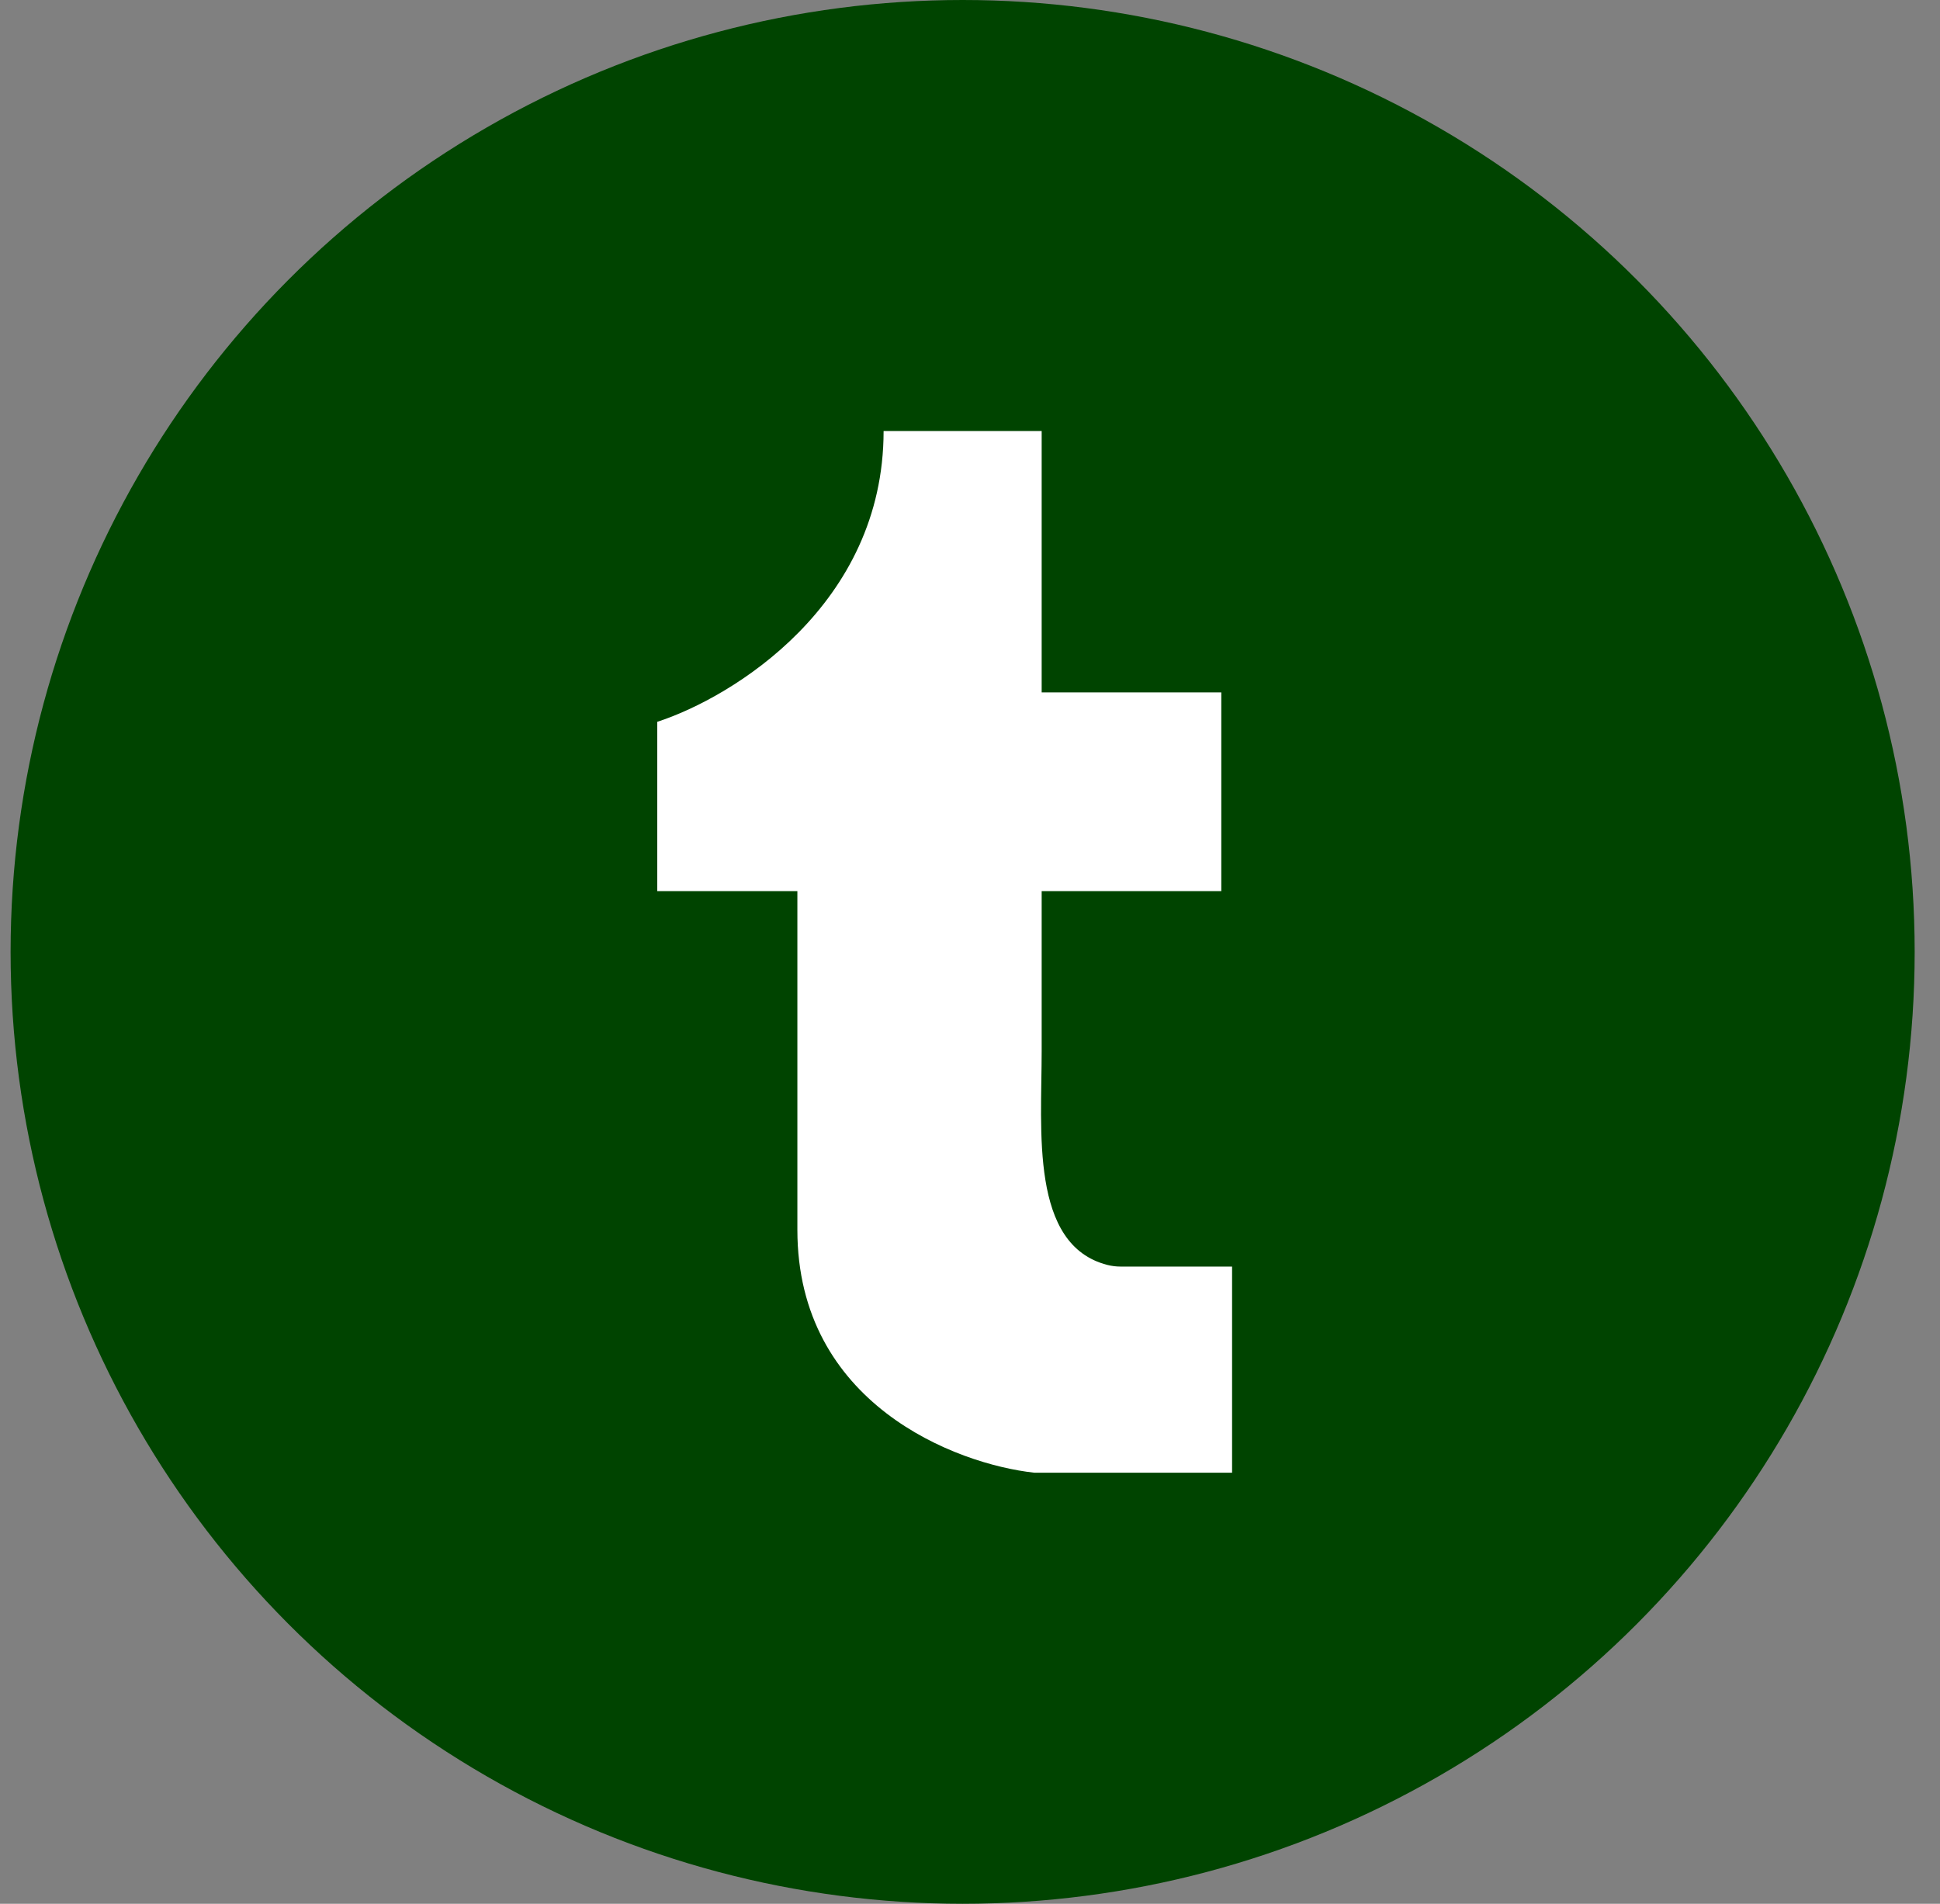
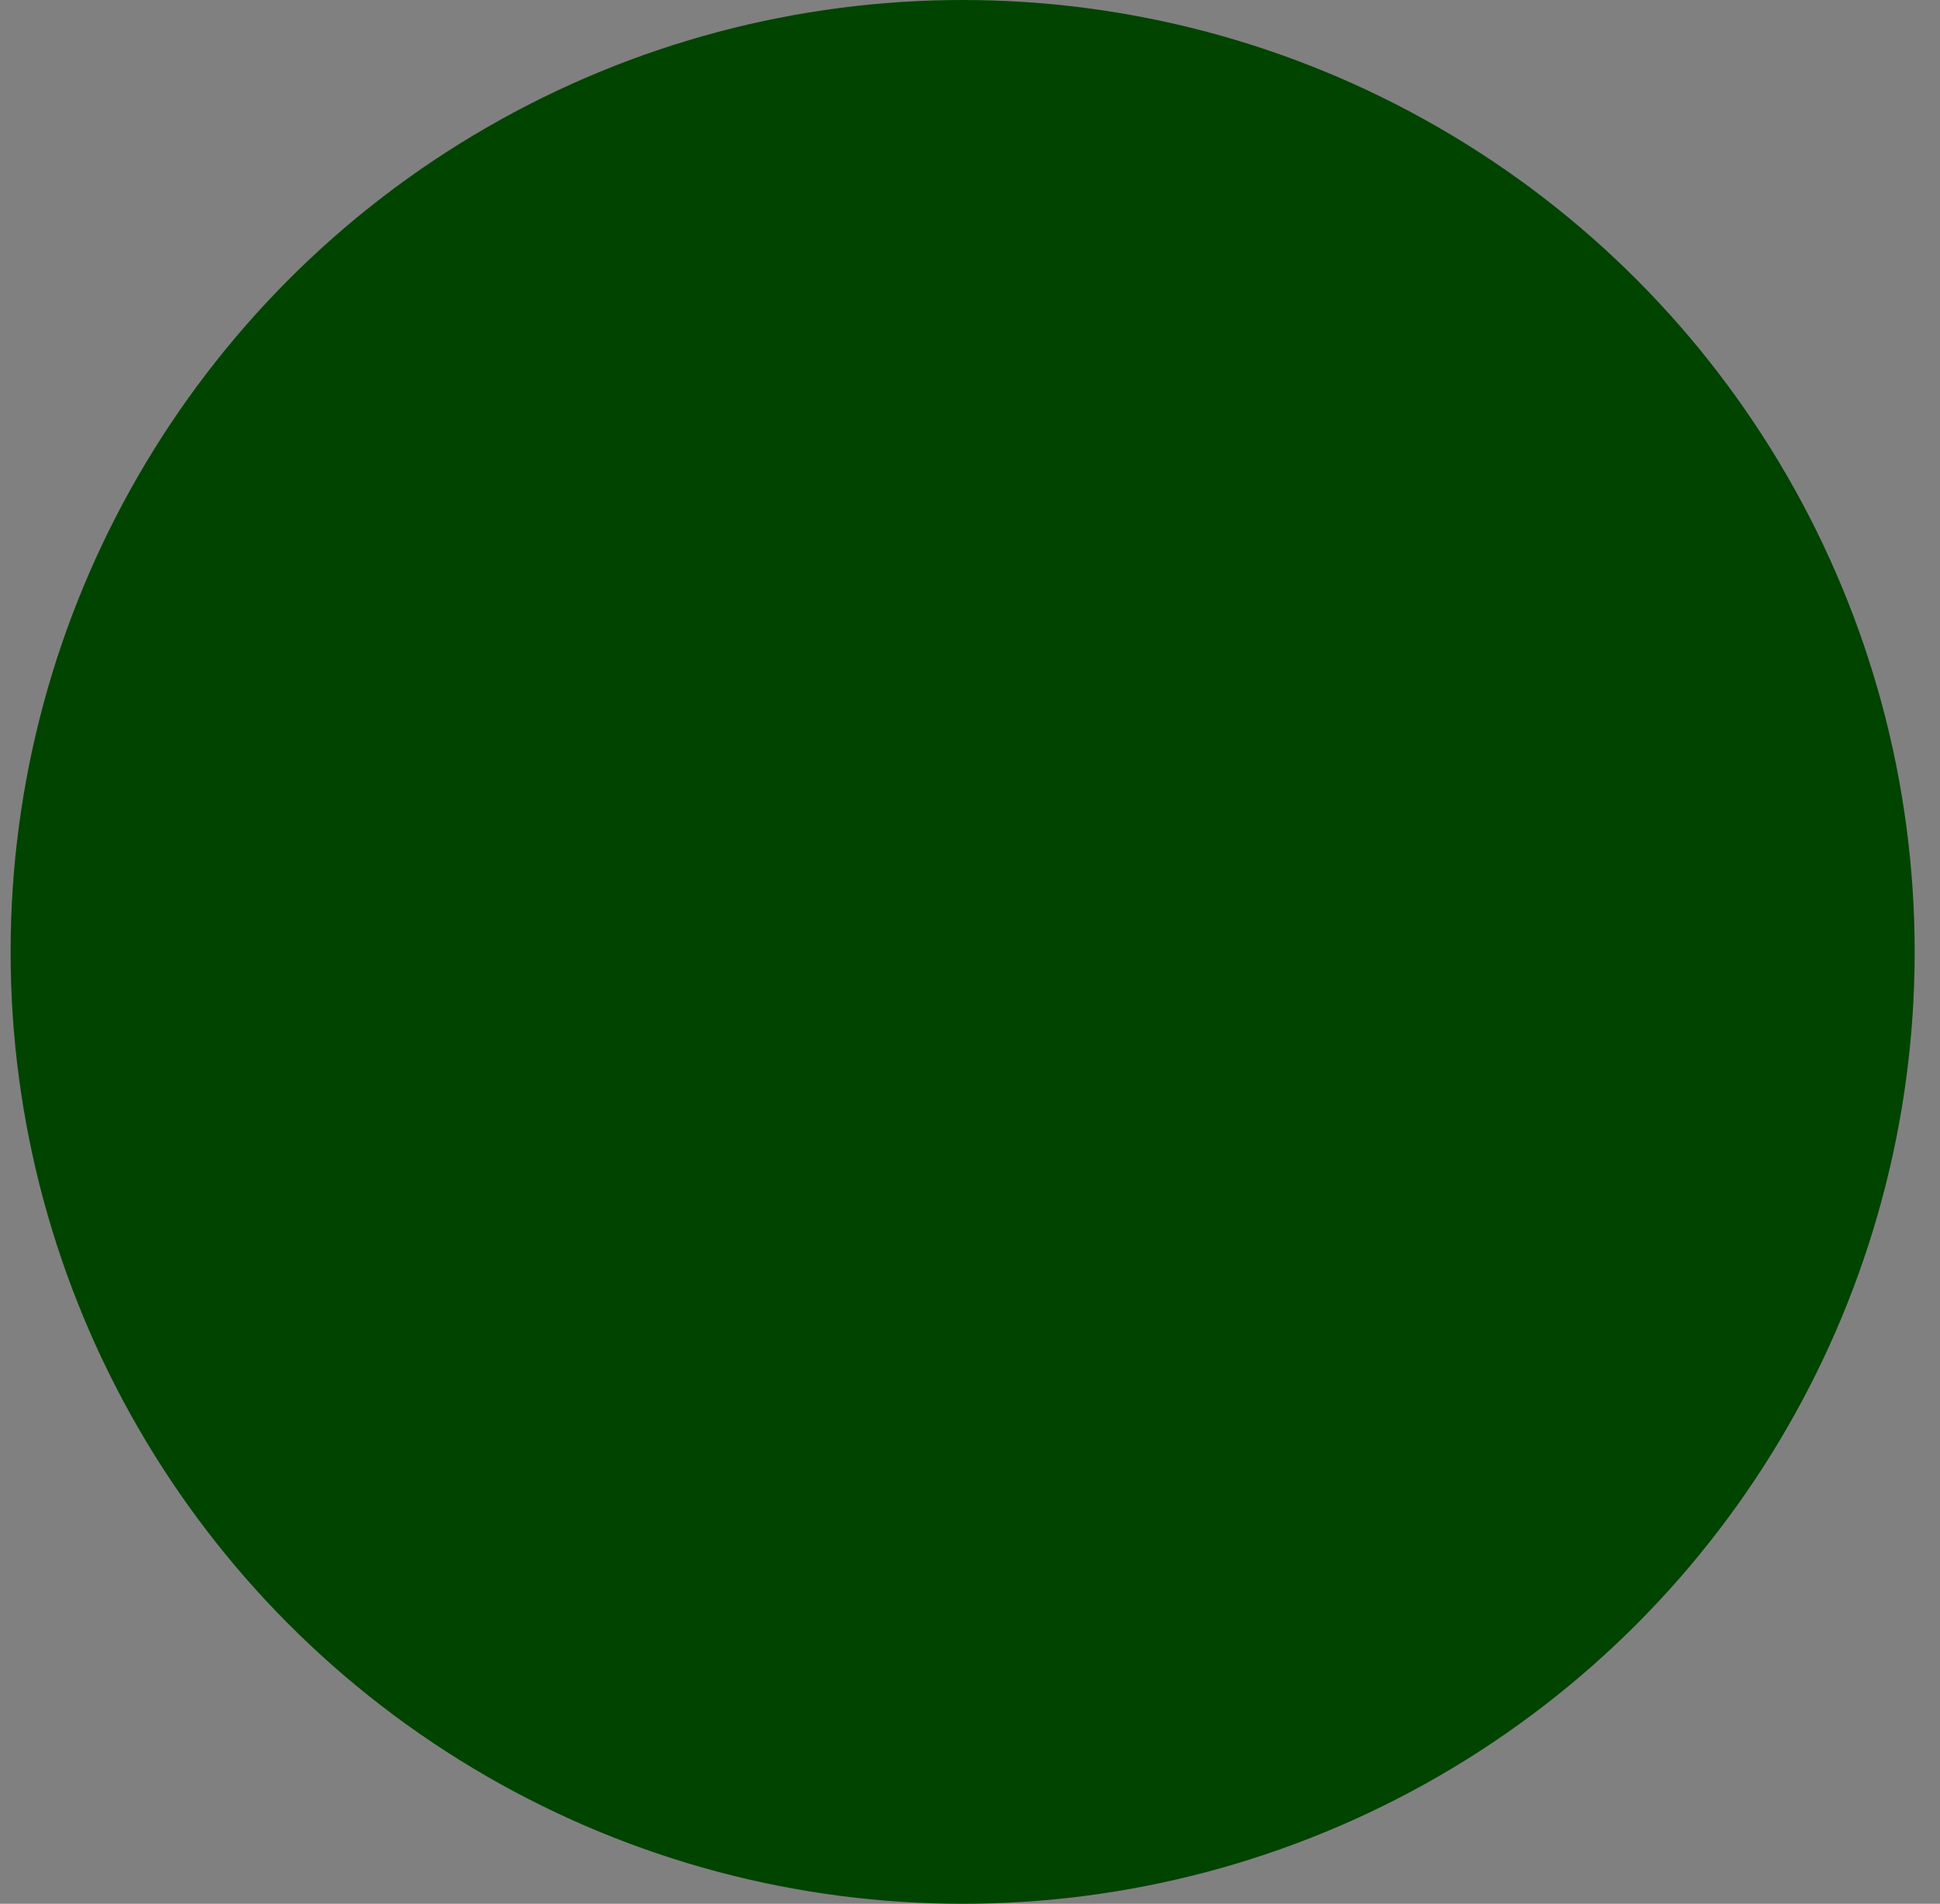
<svg xmlns="http://www.w3.org/2000/svg" width="54" height="53" viewBox="0 0 54 53" fill="none">
  <rect x="0" y="0" width="54" height="53" fill="#808080" stroke="none" />
  <g clip-path="url(#clip0_201_1464)">
    <circle cx="26.795" cy="26.5" r="26.5" fill="#004400" />
-     <path d="M34.295 41V35.261H31.195C31.065 35.261 30.942 35.245 30.824 35.215C28.666 34.663 28.995 31.476 28.995 29.248V24.809H33.995V24.707V19.276H28.995V12H24.595C24.595 16.837 20.395 19.412 18.295 20.095V24.809H22.195V34.237C22.195 39.074 26.595 40.761 28.795 41H34.295Z" fill="white" />
  </g>
  <defs>
    <clipPath id="clip0_201_1464">
      <rect width="53" height="53" fill="white" transform="translate(0.295)" />
    </clipPath>
  </defs>
</svg>